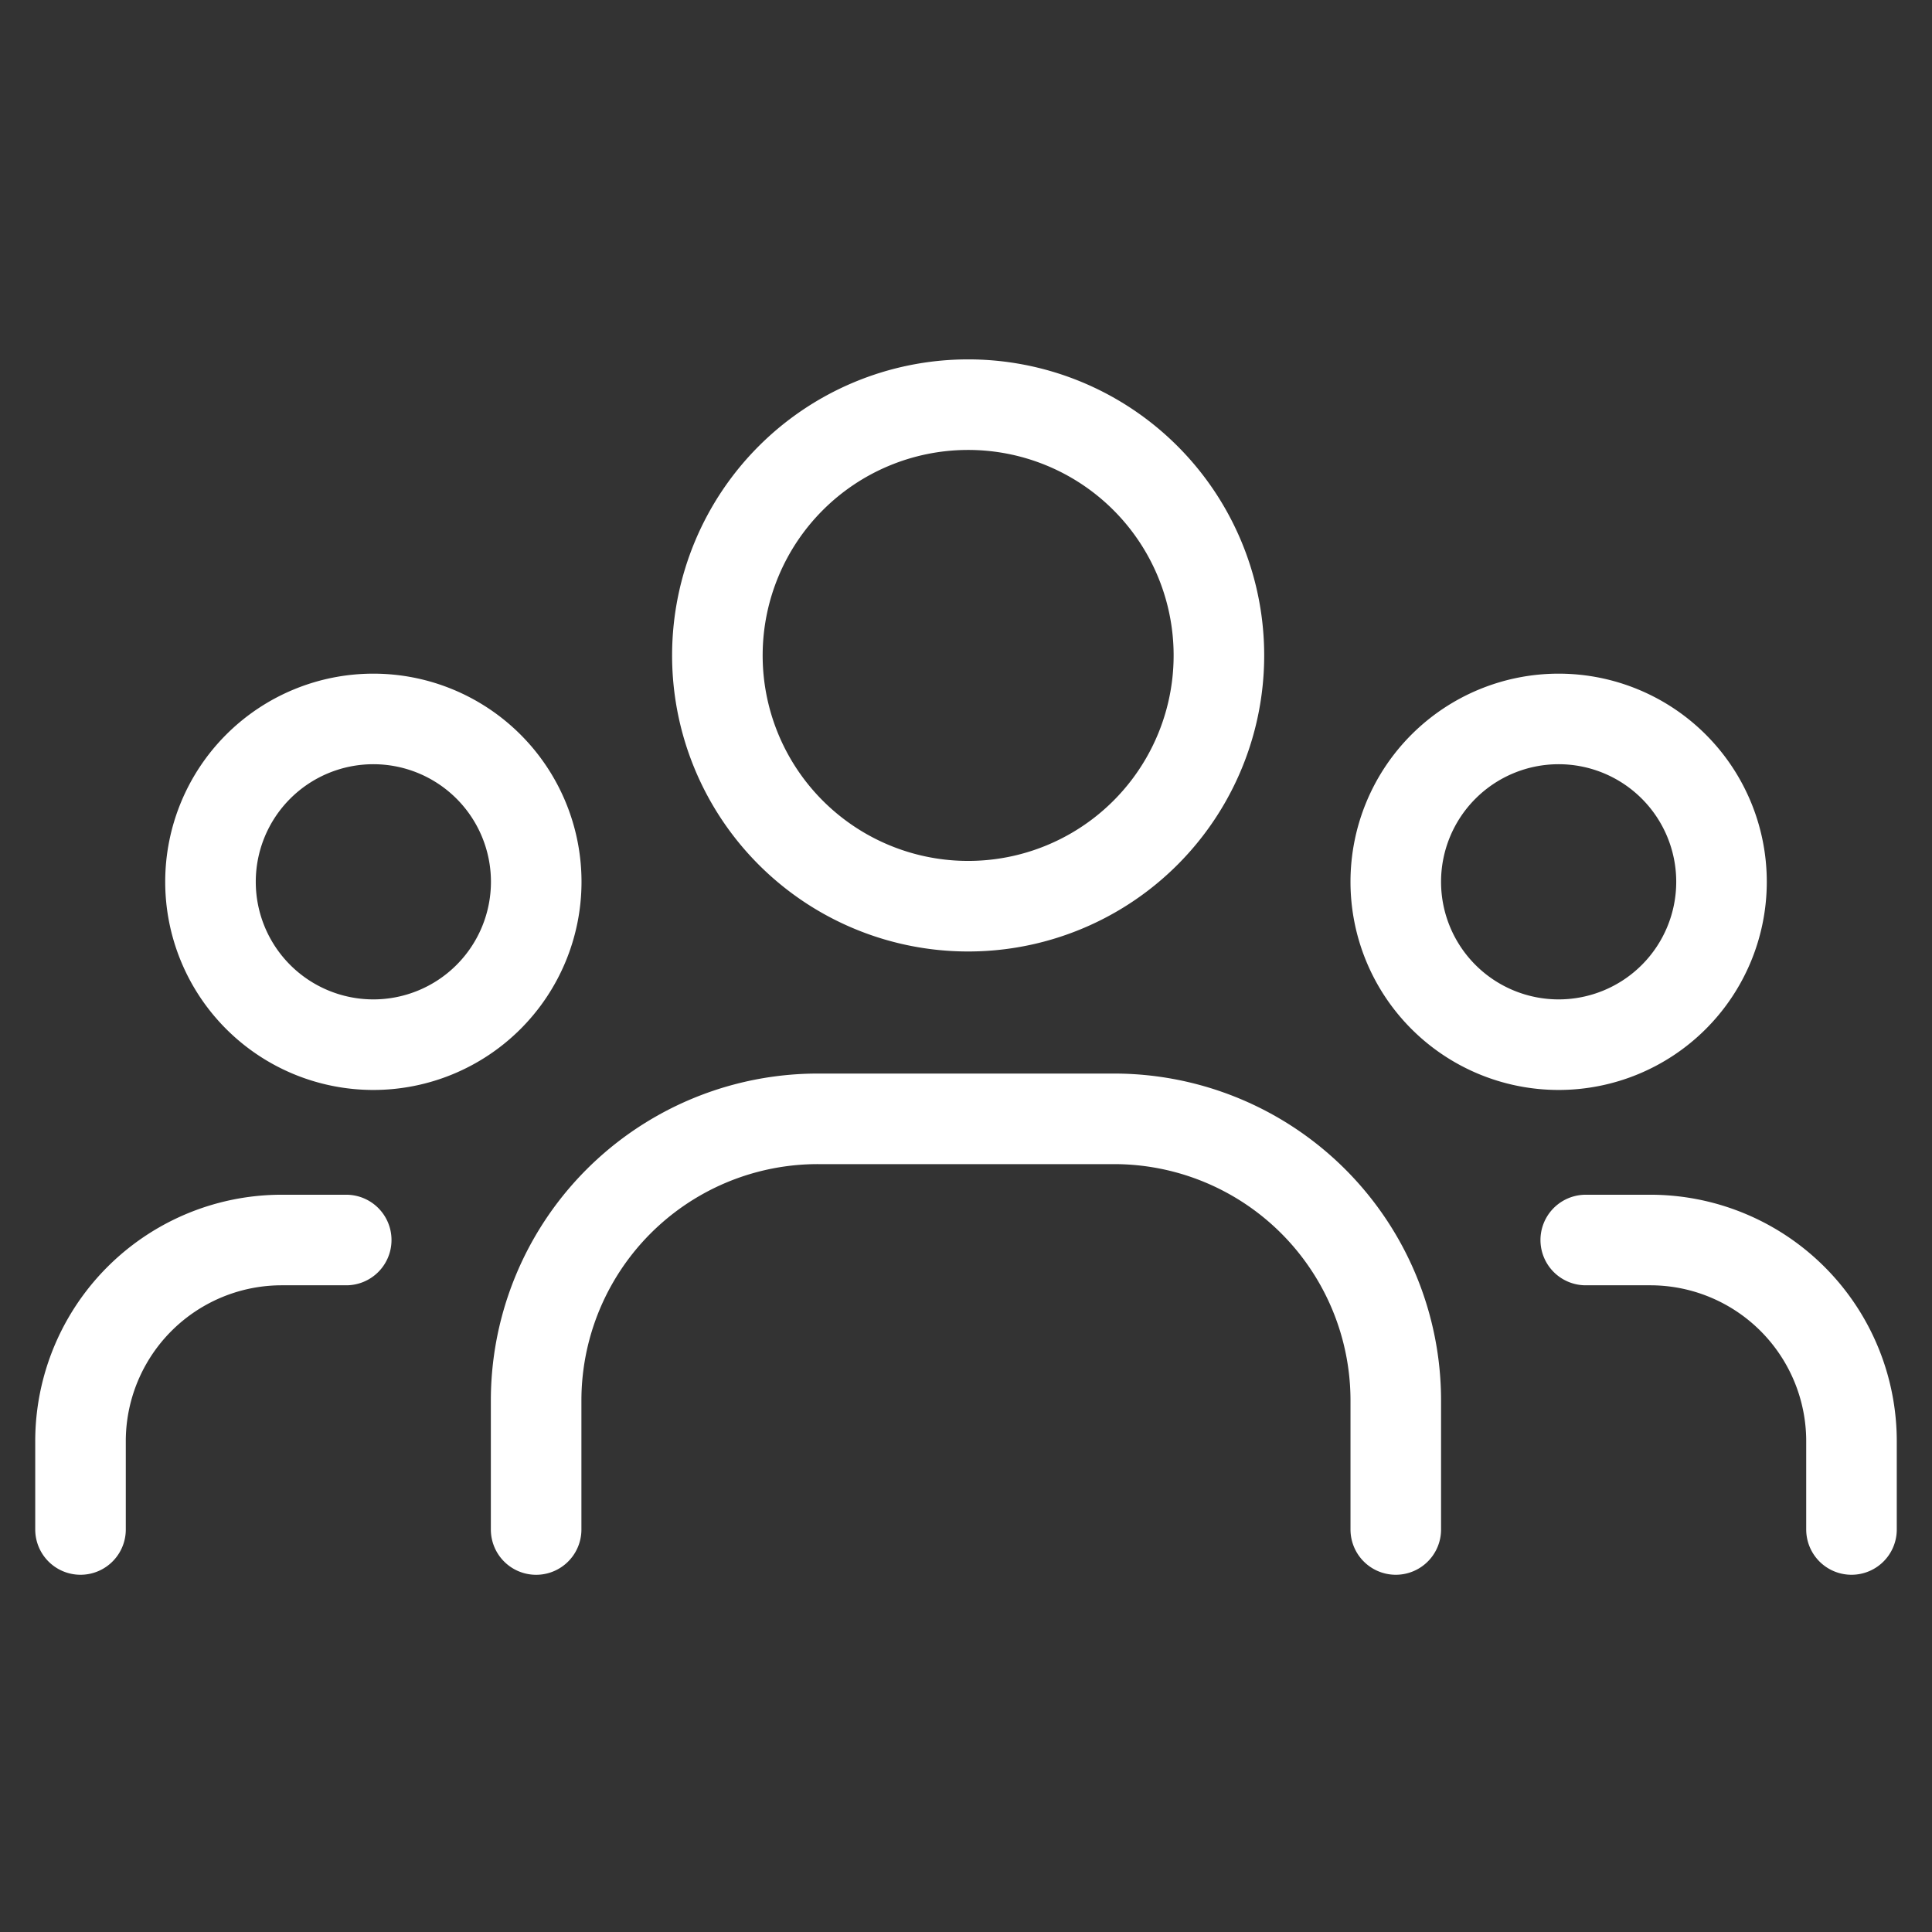
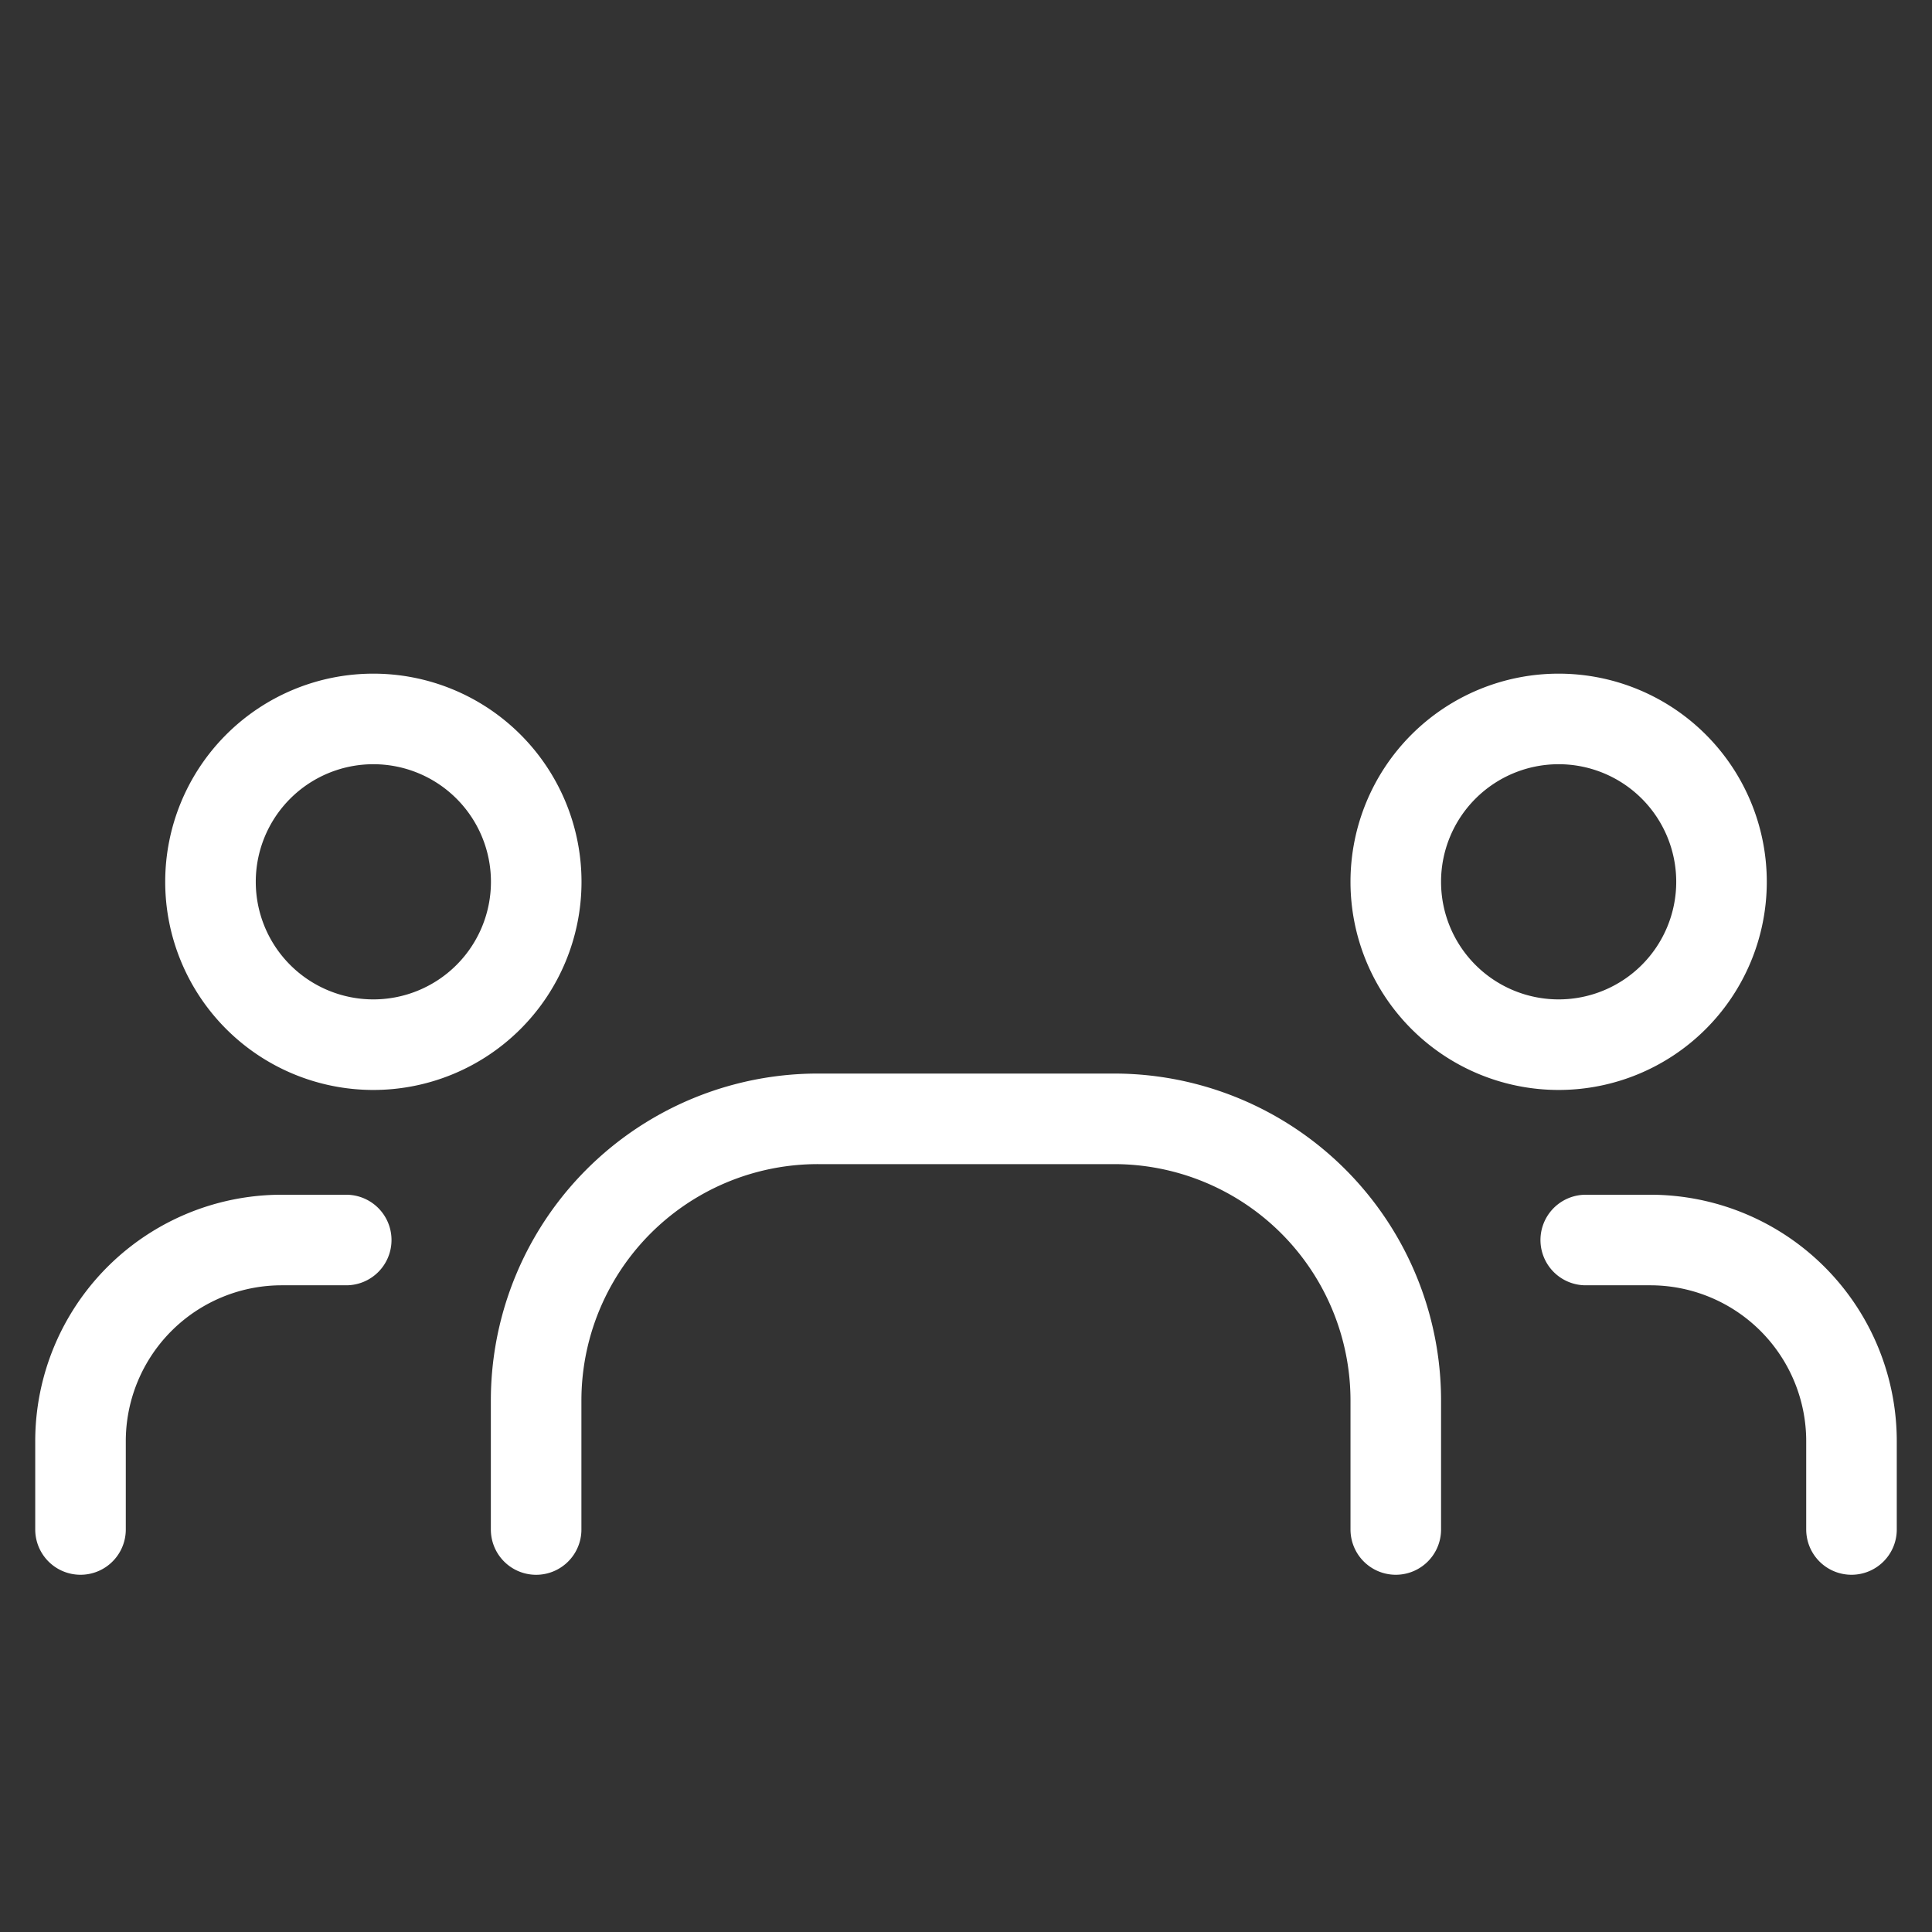
<svg xmlns="http://www.w3.org/2000/svg" width="64" height="64" fill="none">
  <rect width="100%" height="100%" fill="#333333" stroke="none" />
-   <path stroke="#fff" stroke-linecap="round" stroke-linejoin="round" stroke-width="3" d="M55.447 25.396a5.395 5.395 0 1 1-7.63 7.63 5.395 5.395 0 0 1 7.63-7.63m-17.574-9.629a8.307 8.307 0 1 1-11.747 11.747 8.307 8.307 0 0 1 11.747-11.747m-21.69 9.629a5.395 5.395 0 1 1-7.63 7.63 5.395 5.395 0 0 1 7.63-7.63m45.15 25.27v-2.922a6.666 6.666 0 0 0-6.666-6.667H52.53M2.667 50.666v-2.922a6.666 6.666 0 0 1 6.666-6.667h2.136m34.768 9.589v-4.27a9.333 9.333 0 0 0-9.333-9.333h-9.81a9.333 9.333 0 0 0-9.334 9.334v4.27" />
+   <path stroke="#fff" stroke-linecap="round" stroke-linejoin="round" stroke-width="3" d="M55.447 25.396a5.395 5.395 0 1 1-7.63 7.63 5.395 5.395 0 0 1 7.63-7.63m-17.574-9.629m-21.69 9.629a5.395 5.395 0 1 1-7.63 7.63 5.395 5.395 0 0 1 7.63-7.63m45.15 25.27v-2.922a6.666 6.666 0 0 0-6.666-6.667H52.53M2.667 50.666v-2.922a6.666 6.666 0 0 1 6.666-6.667h2.136m34.768 9.589v-4.27a9.333 9.333 0 0 0-9.333-9.333h-9.81a9.333 9.333 0 0 0-9.334 9.334v4.27" />
</svg>